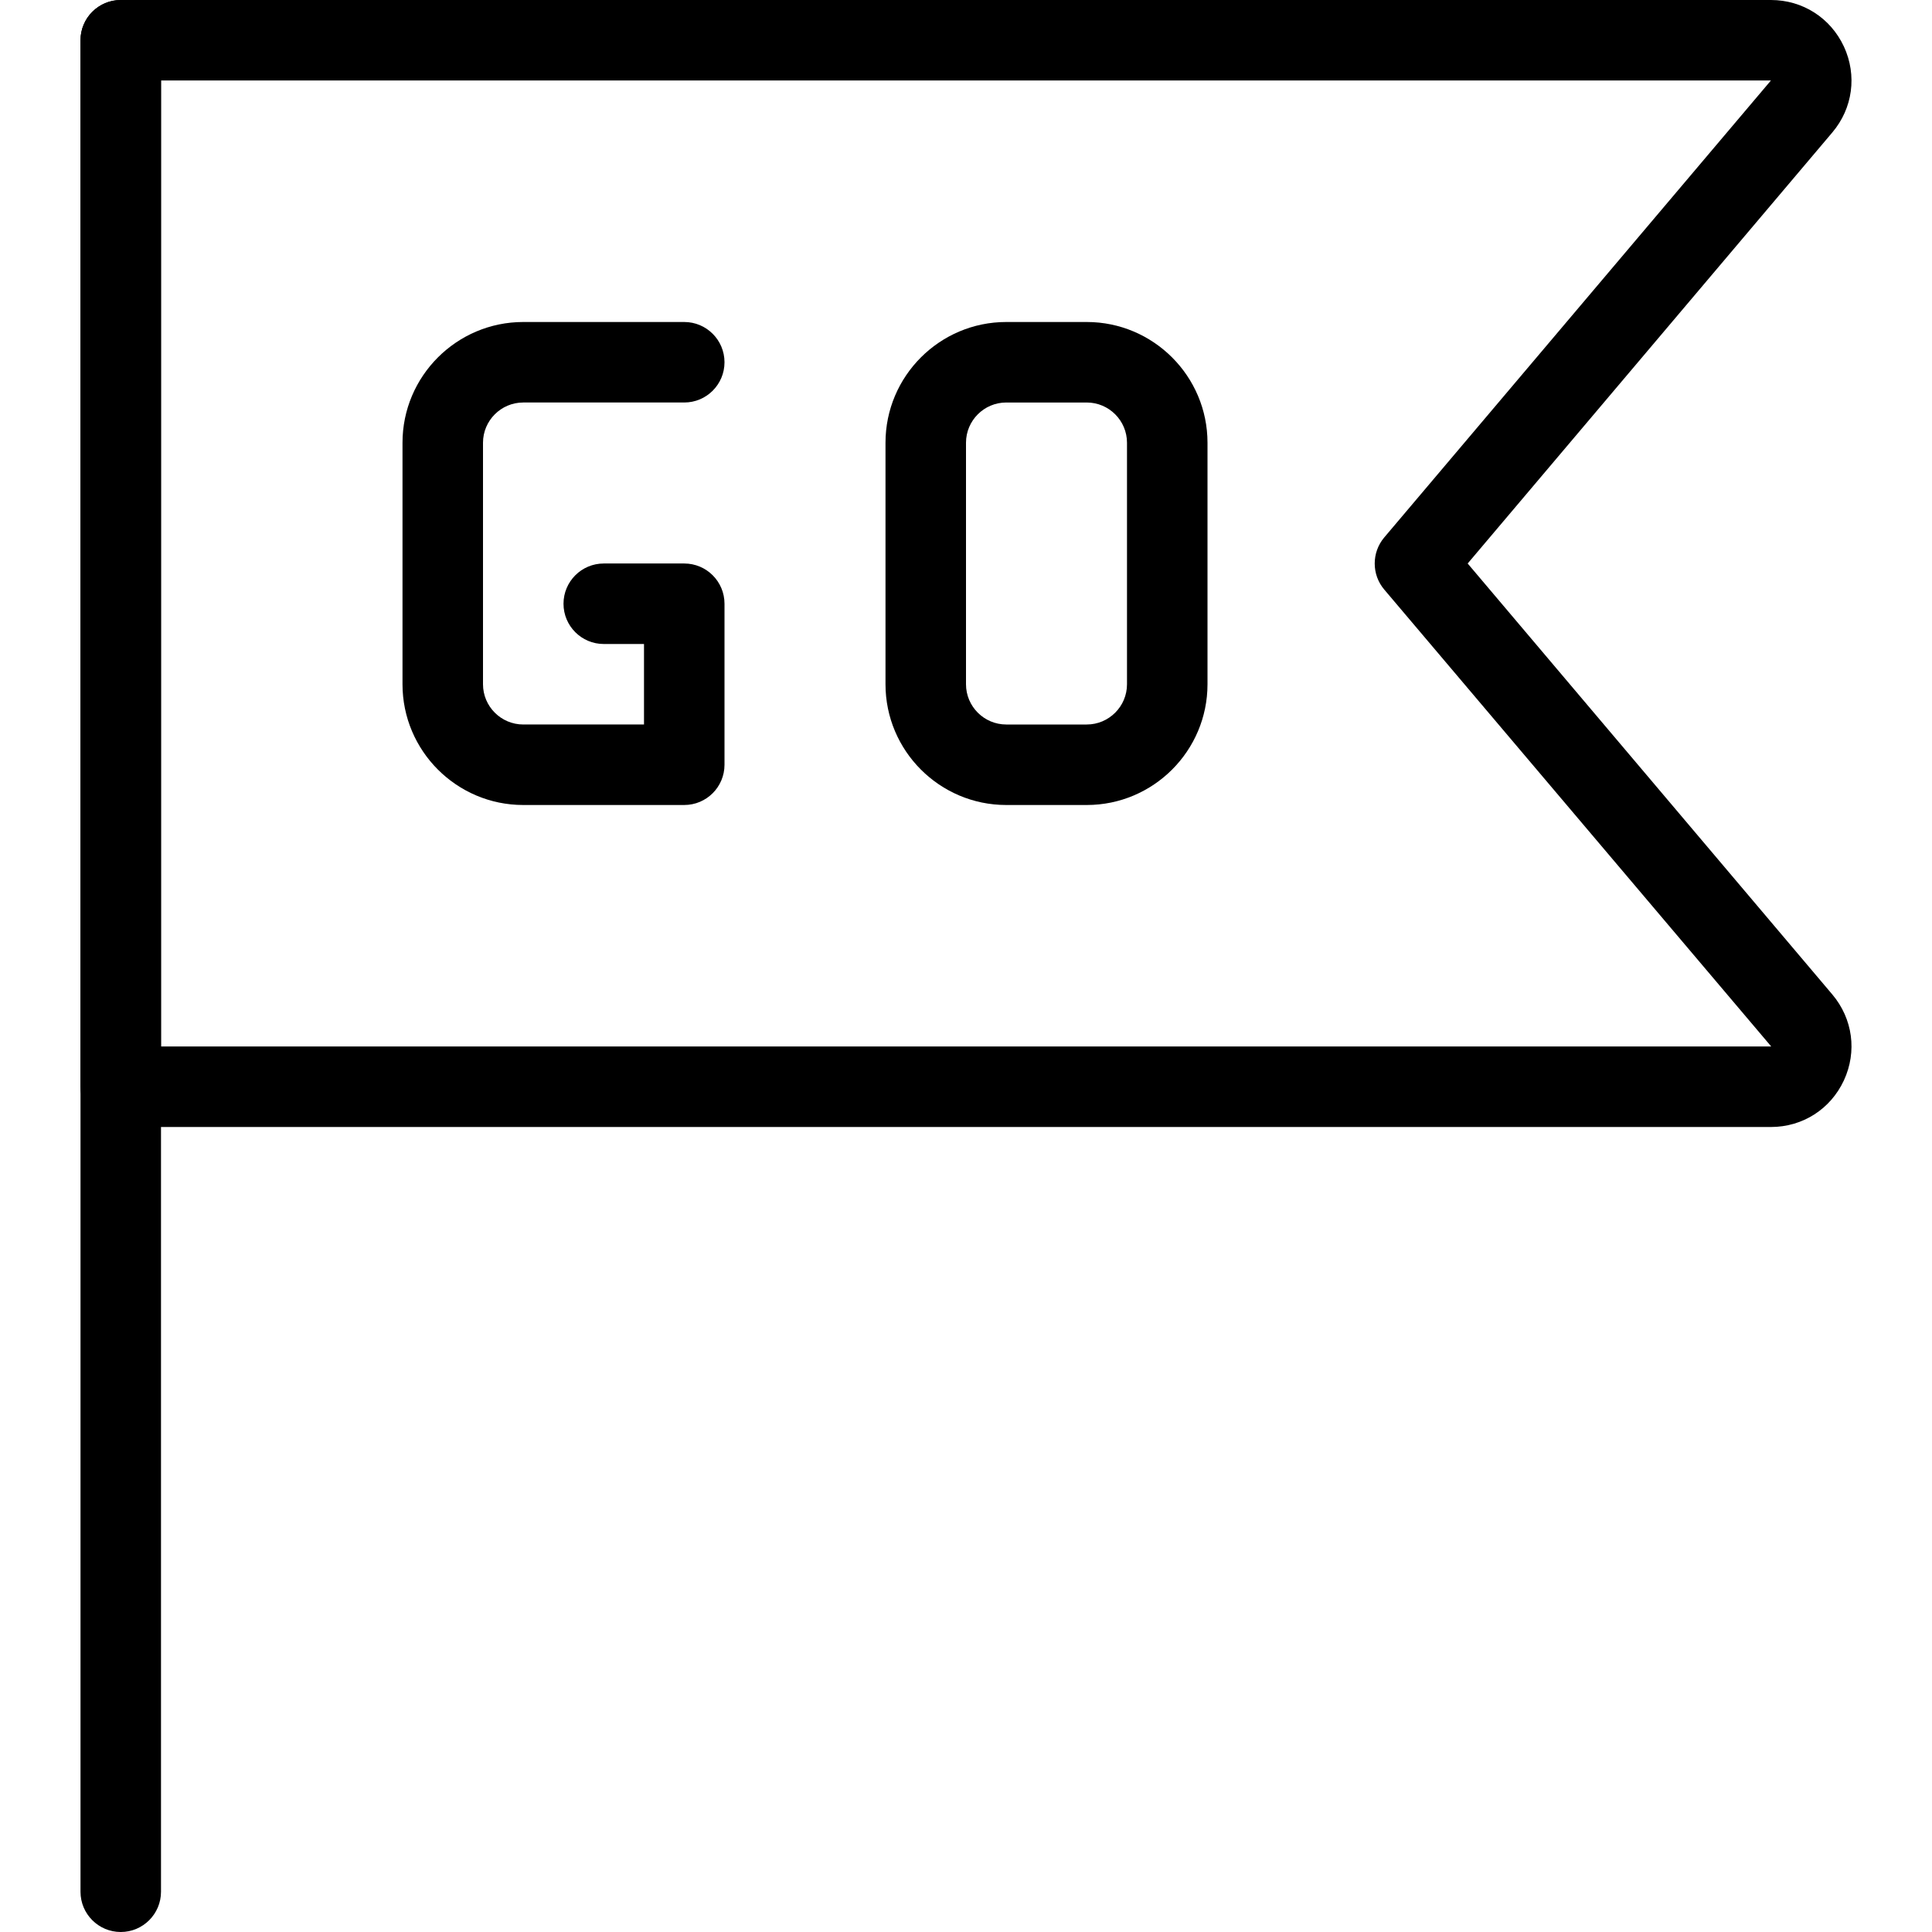
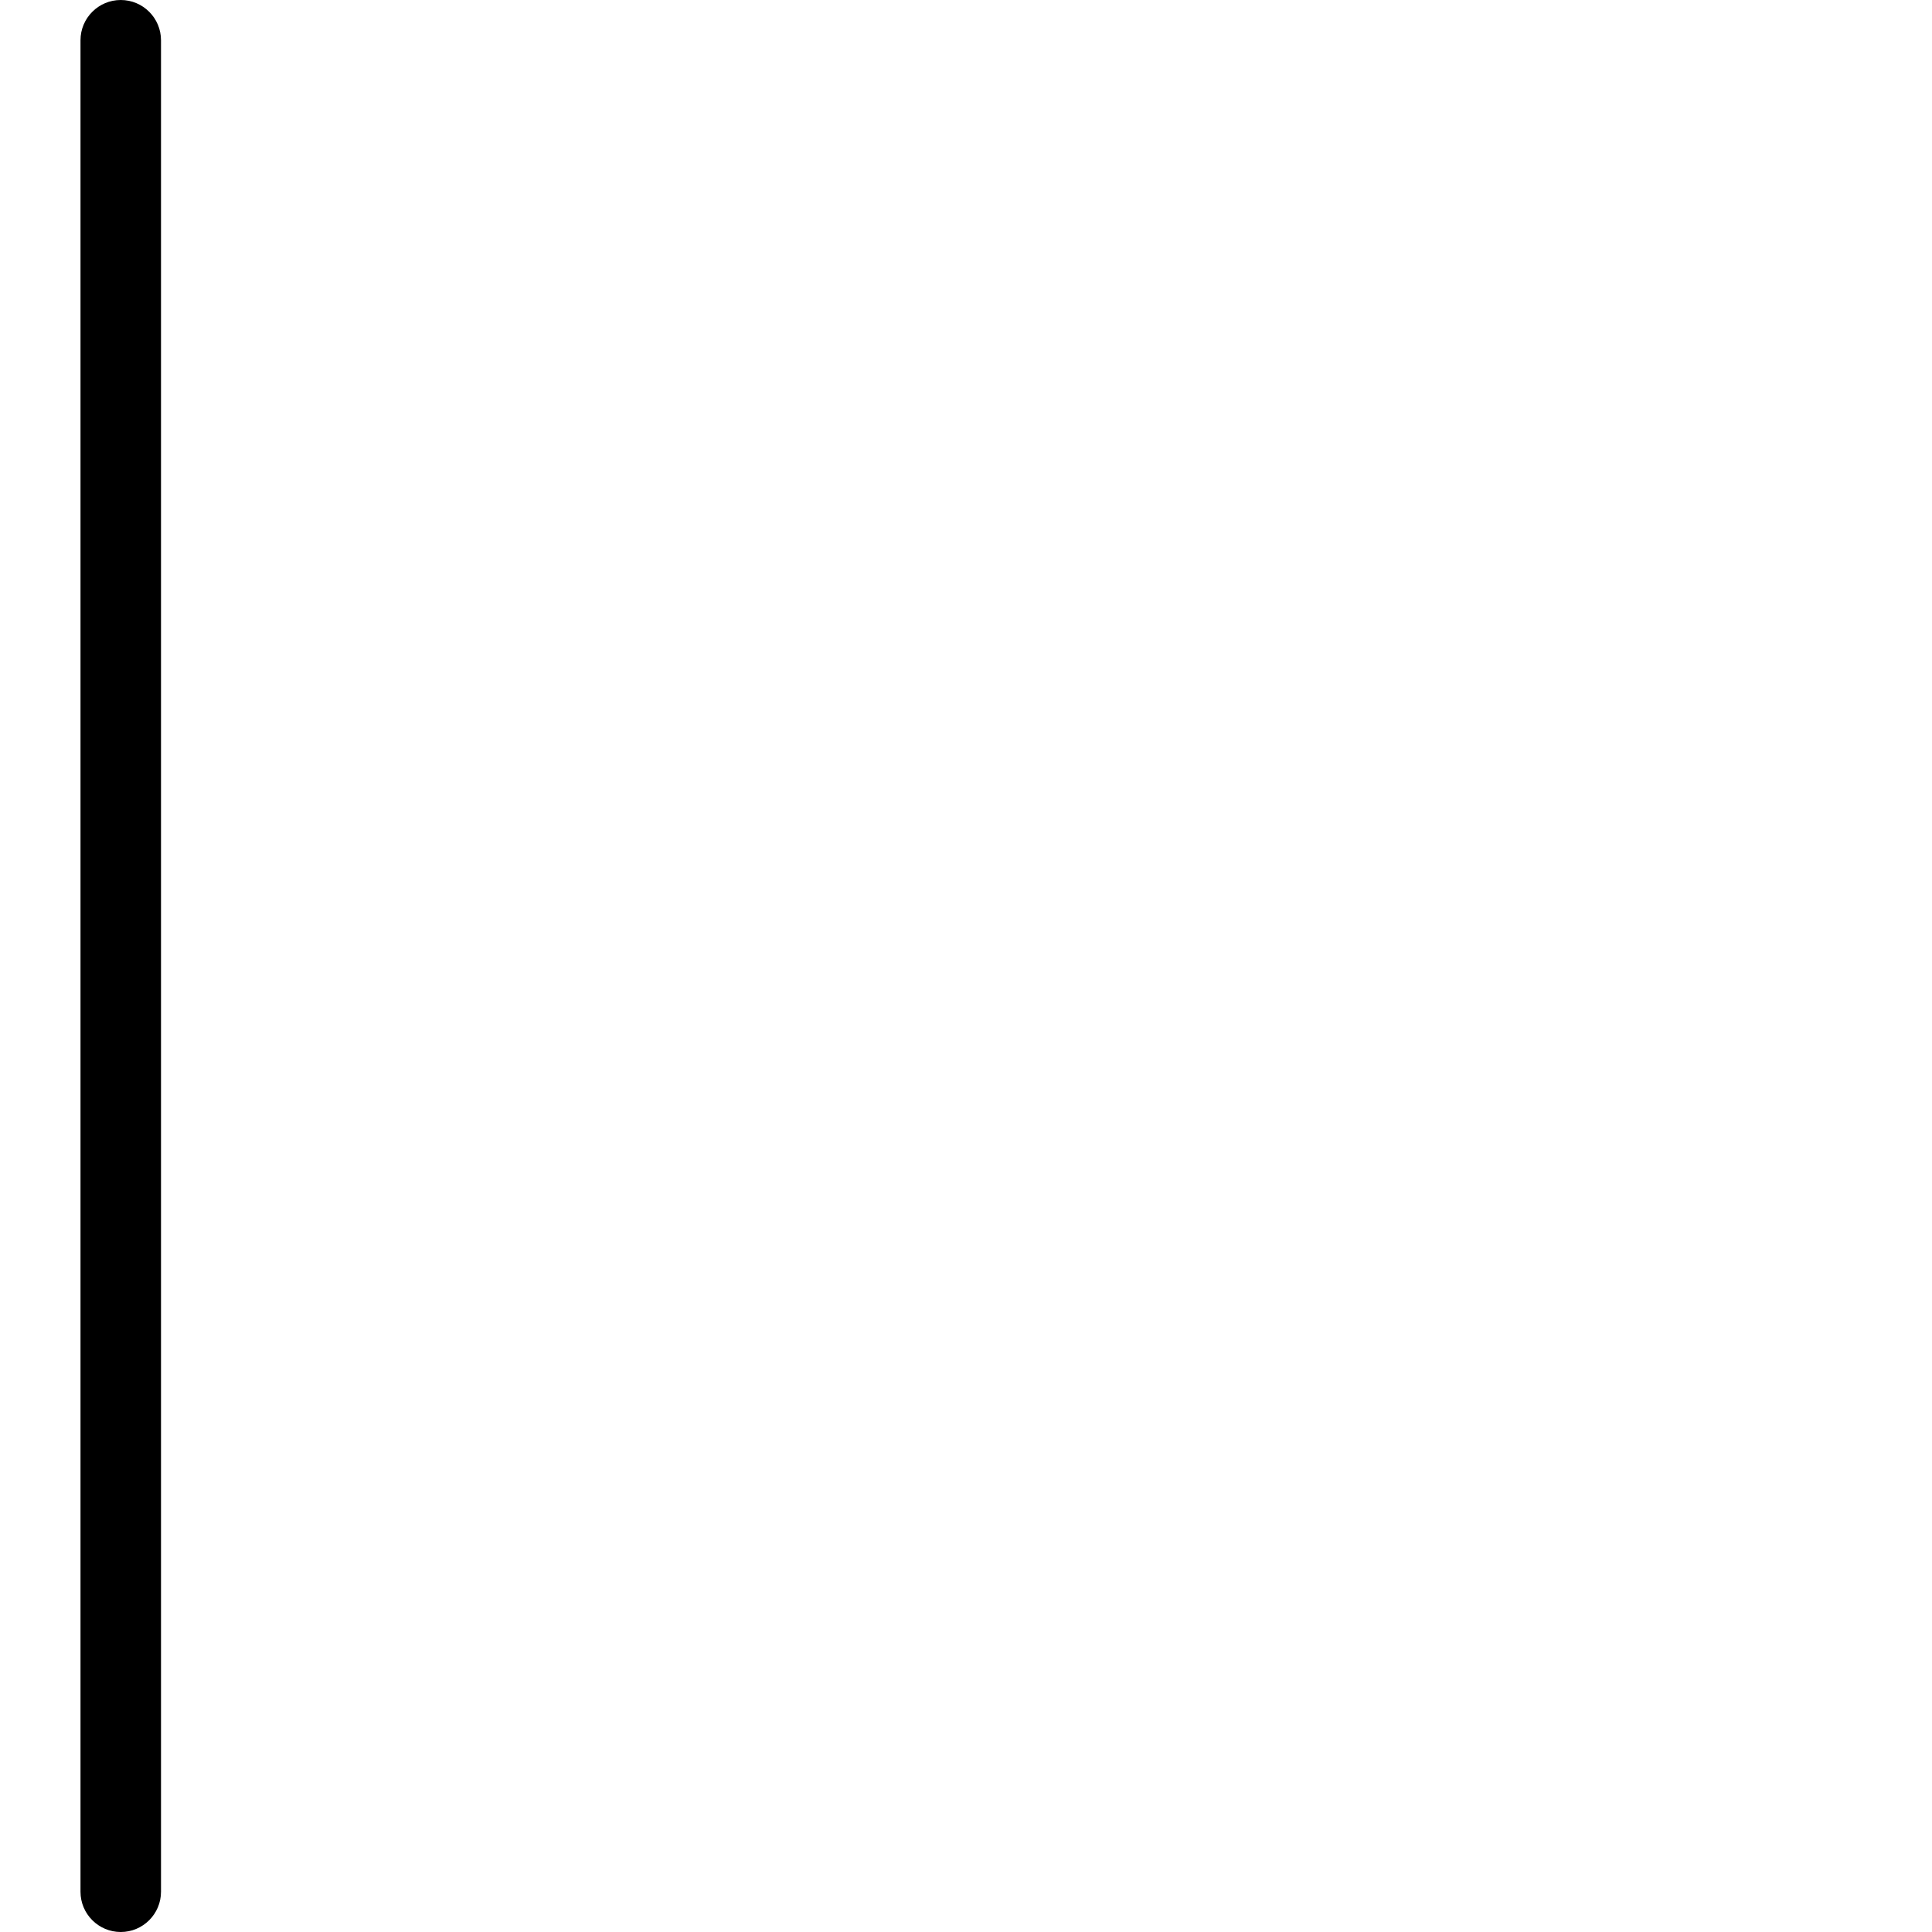
<svg xmlns="http://www.w3.org/2000/svg" id="light" height="512" viewBox="0 0 24 24" width="512">
  <path d="m1.5 24c-.276 0-.5-.224-.5-.5v-23c0-.276.224-.5.5-.5s.5.224.5.5v23c0 .276-.224.5-.5.5z" />
-   <path d="m21.999 14h-20.499c-.276 0-.5-.224-.5-.5v-13c0-.276.224-.5.5-.5h20.499c.394 0 .741.222.907.579.165.357.11.766-.144 1.066l-4.53 5.355 4.53 5.354c.254.301.309.709.144 1.066-.166.358-.513.58-.907.58zm-19.999-1h20.003l-4.808-5.677c-.157-.186-.157-.459 0-.646l4.804-5.677h-19.999z" />
-   <path d="m13.5 10h-1c-.827 0-1.5-.673-1.5-1.5v-3c0-.827.673-1.5 1.5-1.5h1c.827 0 1.5.673 1.5 1.5v3c0 .827-.673 1.5-1.5 1.5zm-1-5c-.275 0-.5.224-.5.5v3c0 .276.225.5.5.5h1c.275 0 .5-.224.5-.5v-3c0-.276-.225-.5-.5-.5z" />
-   <path d="m8.5 10h-2c-.827 0-1.5-.673-1.5-1.5v-3c0-.827.673-1.5 1.5-1.5h2c.276 0 .5.224.5.5s-.224.5-.5.5h-2c-.275 0-.5.224-.5.5v3c0 .276.225.5.5.5h1.5v-1h-.5c-.276 0-.5-.224-.5-.5s.224-.5.5-.5h1c.276 0 .5.224.5.5v2c0 .276-.224.5-.5.5z" />
</svg>